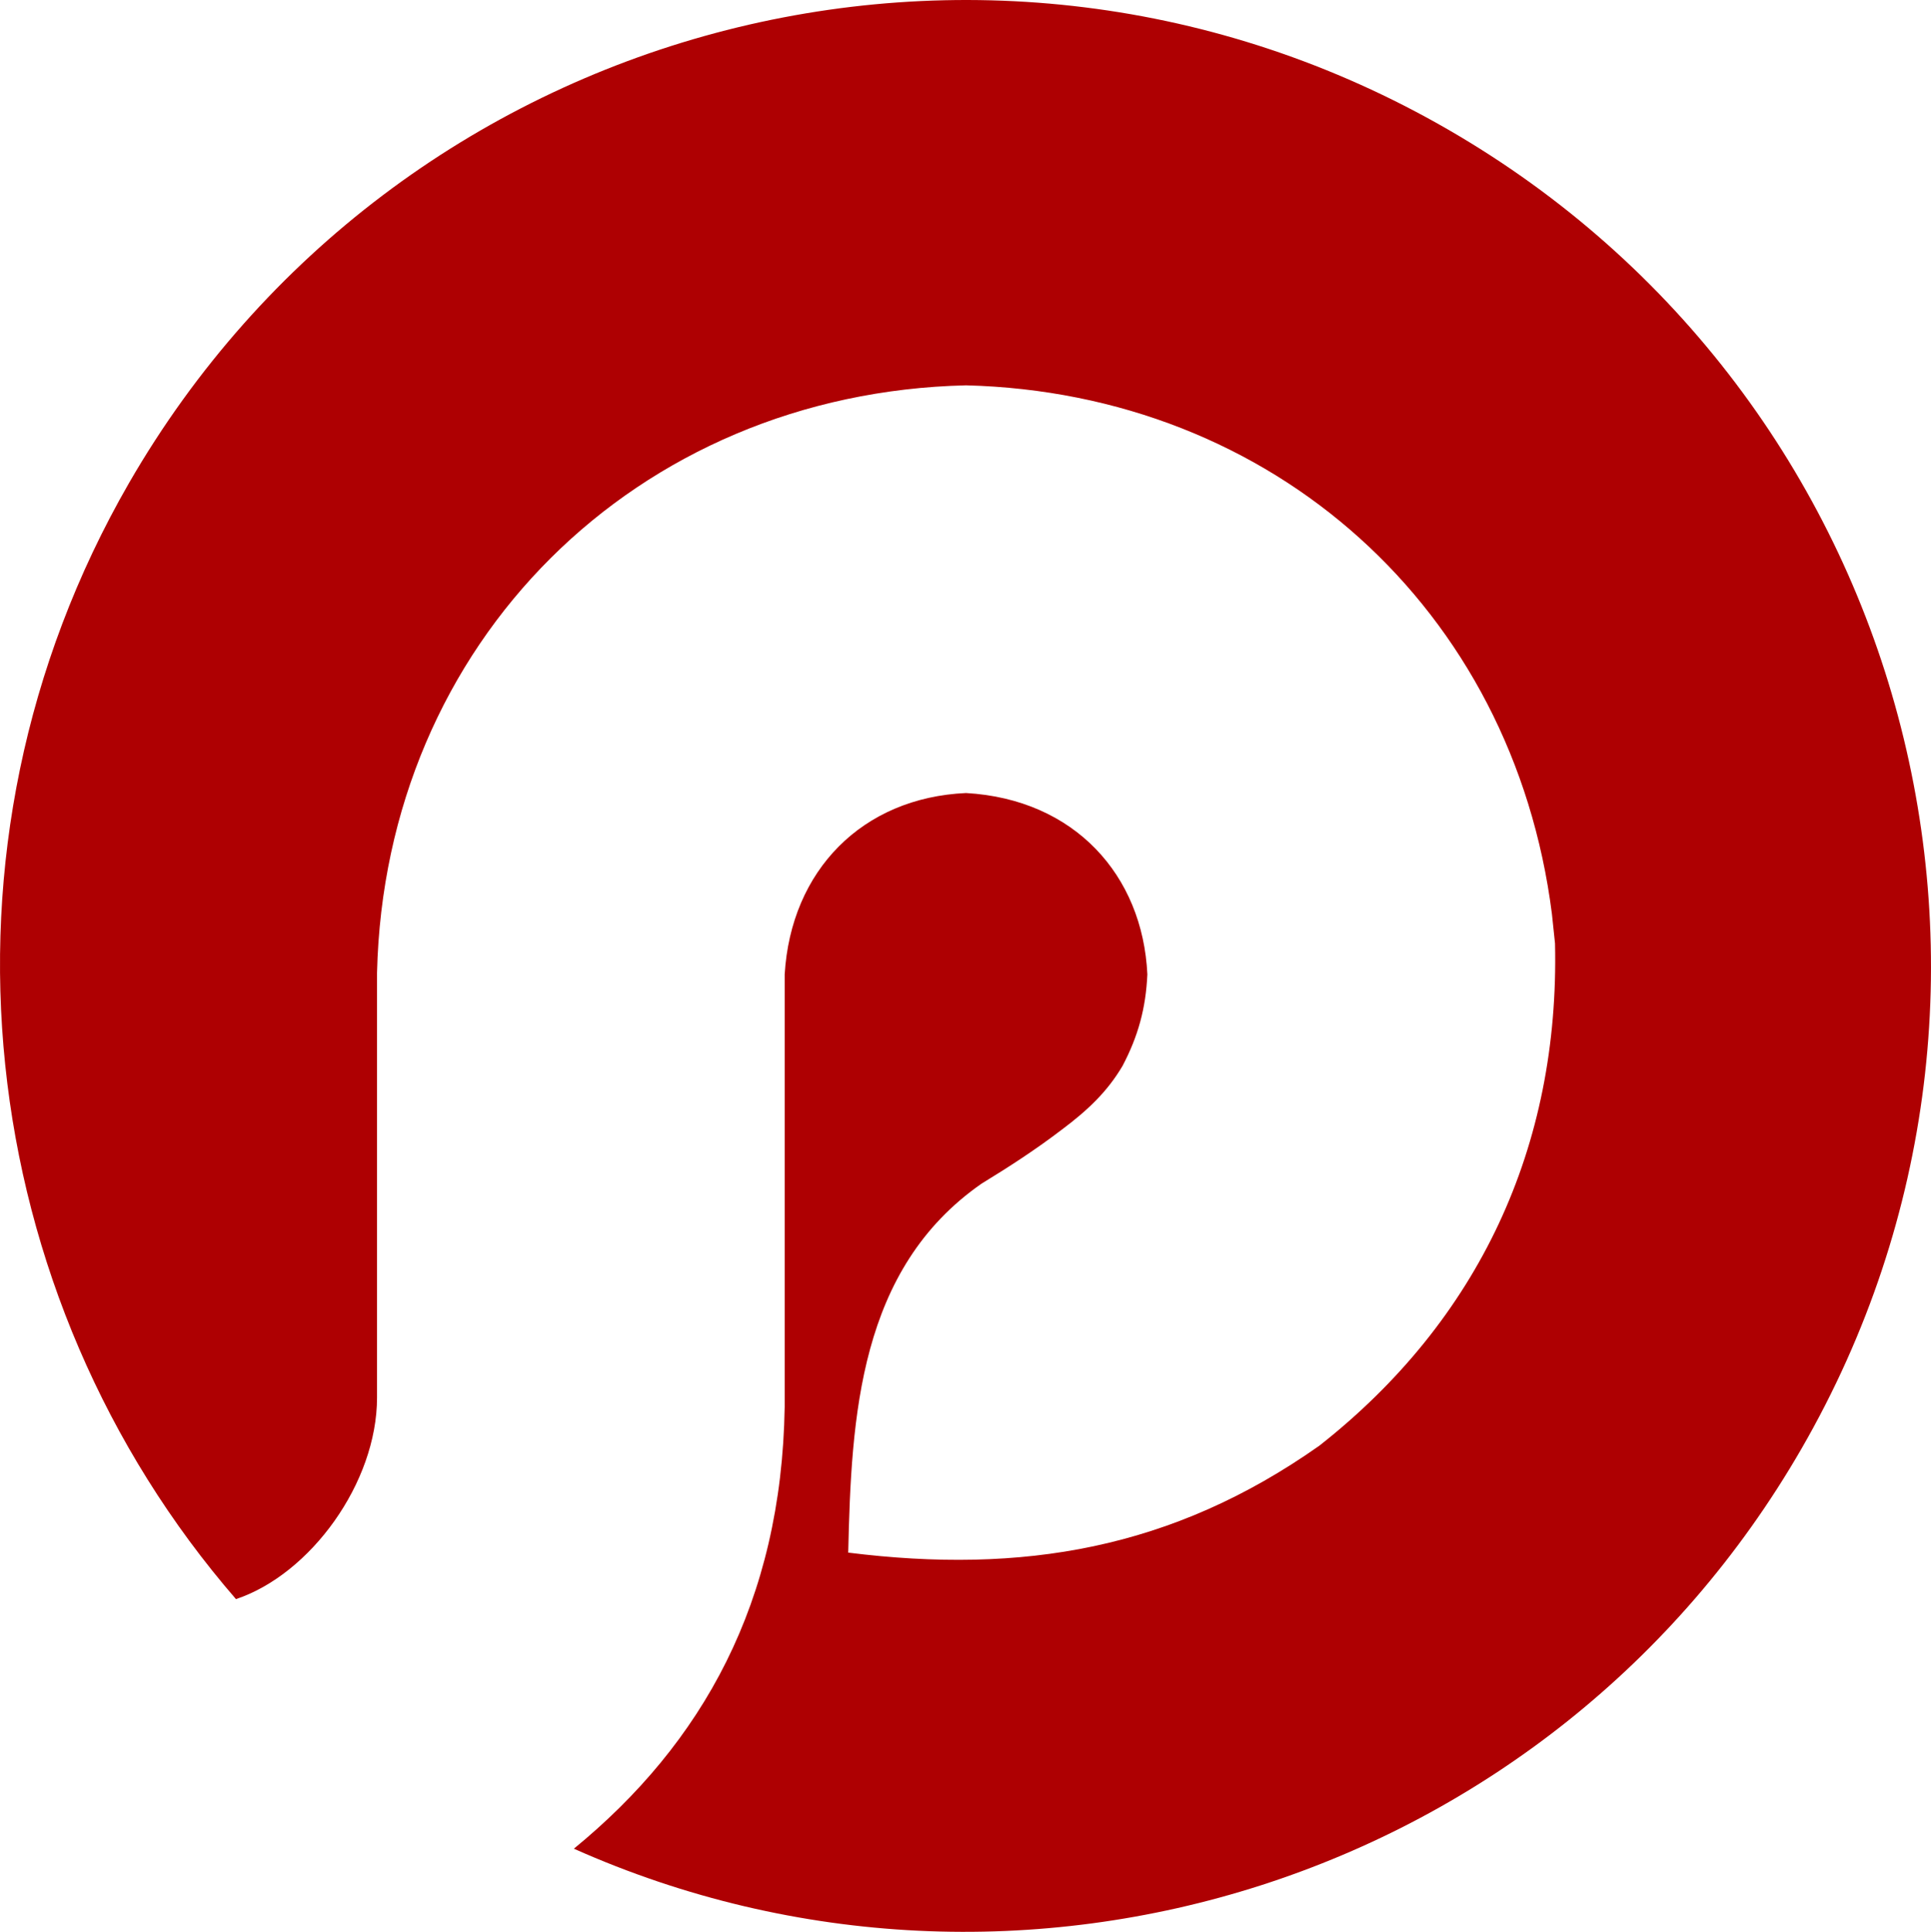
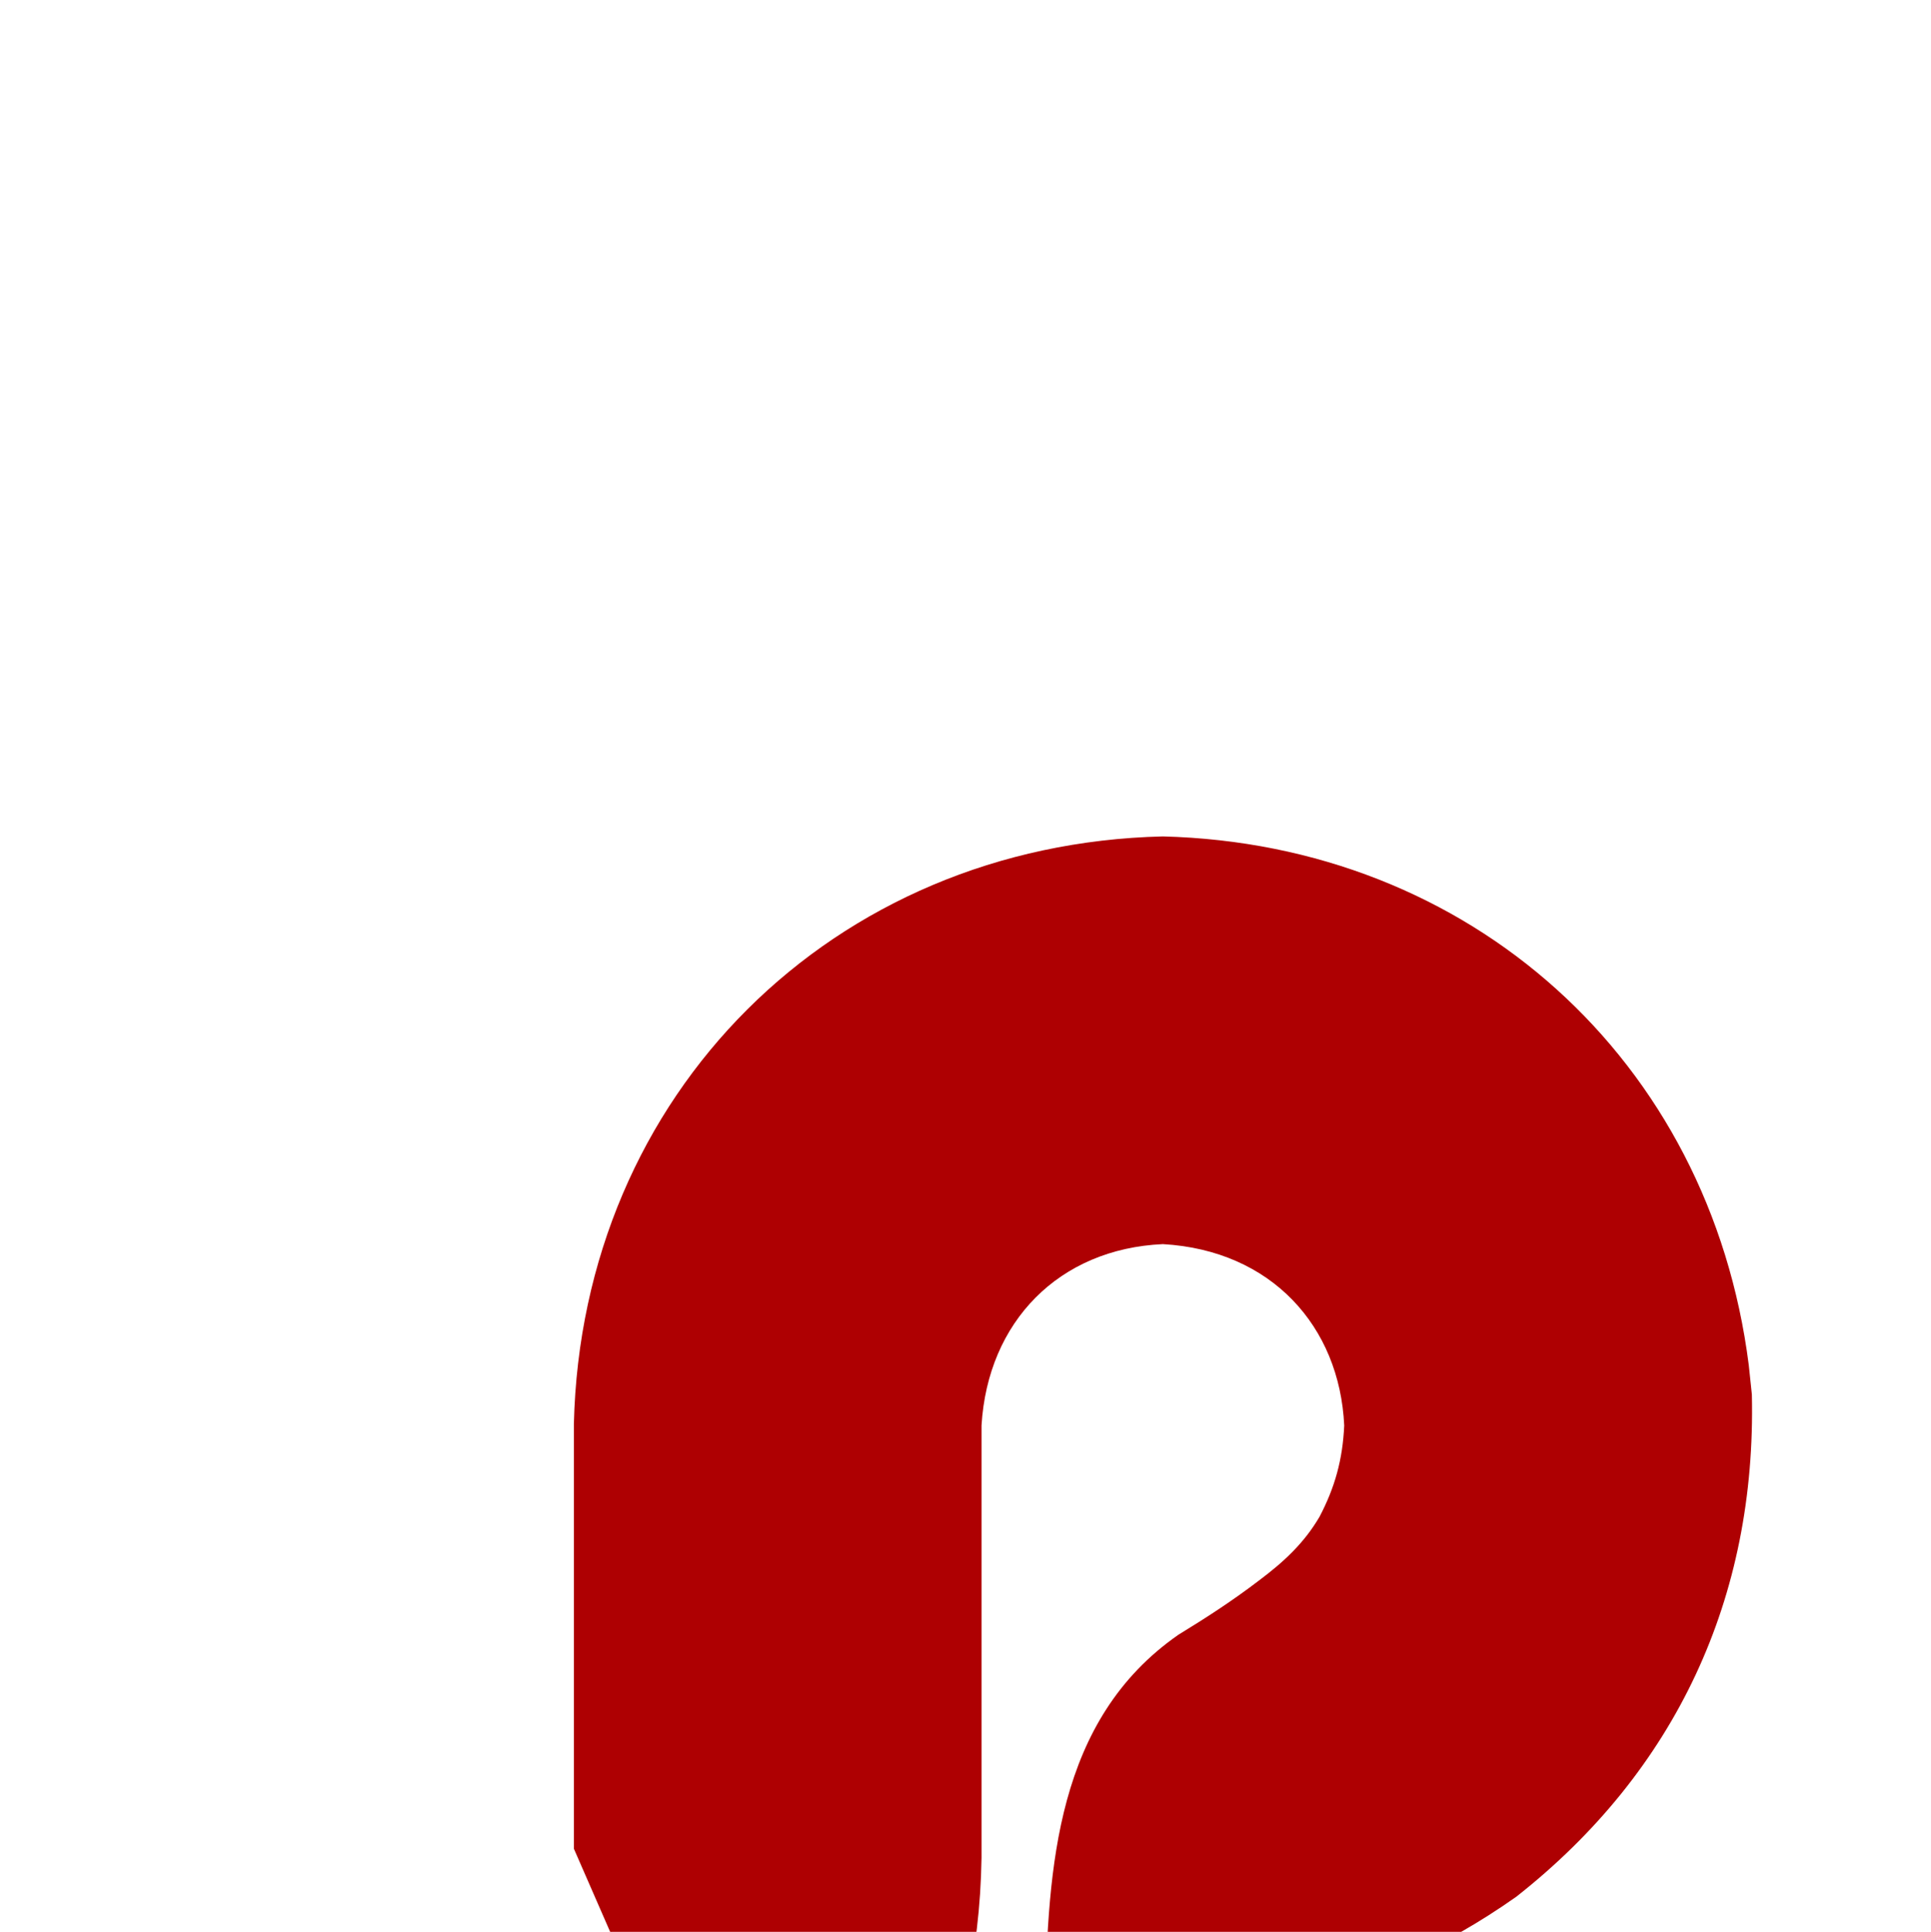
<svg xmlns="http://www.w3.org/2000/svg" xmlns:ns1="http://sodipodi.sourceforge.net/DTD/sodipodi-0.dtd" xmlns:ns2="http://www.inkscape.org/namespaces/inkscape" version="1.1" id="Warstwa_1" x="0px" y="0px" viewBox="0 0 124.581 124.62" xml:space="preserve" ns1:docname="premium-icon.svg" width="124.581" height="124.62" ns2:version="1.4 (e7c3feb100, 2024-10-09)">
  <defs id="defs4" />
  <ns1:namedview id="namedview4" pagecolor="#ffffff" bordercolor="#000000" borderopacity="0.25" ns2:showpageshadow="2" ns2:pageopacity="0.0" ns2:pagecheckerboard="0" ns2:deskcolor="#d1d1d1" ns2:zoom="3.7977011" ns2:cx="36.864407" ns2:cy="52.926755" ns2:window-width="1920" ns2:window-height="1008" ns2:window-x="0" ns2:window-y="44" ns2:window-maximized="1" ns2:current-layer="g4" />
  <style type="text/css" id="style1">
	.st0{fill:#242424;}
	.st1{fill:#AE0002;}
	.st2{fill-rule:evenodd;clip-rule:evenodd;fill:#AE0002;}
	.st3{fill-rule:evenodd;clip-rule:evenodd;fill:#FFFFFF;}
</style>
  <g id="g4" transform="translate(-225.276,-108.843)">
-     <path class="st2" d="m 262.3,228.1 c 28.7,12.8 63.1,2.1 79.2,-25.8 17.2,-29.8 7,-67.9 -22.8,-85.1 -29.8,-17.2 -67.9,-7 -85.1,22.8 -13.6,23.6 -10,52.5 6.9,72 4.8,-1.6 9.1,-7.5 9.1,-13 v -0.4 -27 c 0.5,-21.3 16.7,-37.4 38,-37.9 19.8,0.5 35.3,14.4 37.8,34.1 l 0.2,1.9 c 0.3,13.1 -4.9,24.3 -15.2,32.4 -9.5,6.7 -19.2,8.3 -30.4,6.9 0.2,-8.8 0.7,-18.3 8.6,-23.8 1.8,-1.1 3.5,-2.2 5.2,-3.5 1.6,-1.2 2.9,-2.4 3.9,-4.1 1,-1.9 1.5,-3.7 1.6,-5.9 -0.3,-6.4 -4.7,-11.3 -11.7,-11.7 -6.7,0.3 -11.3,5 -11.7,11.7 v 27.9 c -0.2,12.6 -5.3,21.7 -13.6,28.5" id="path3" style="fill:#ae0002;fill-opacity:1" />
+     <path class="st2" d="m 262.3,228.1 v -0.4 -27 c 0.5,-21.3 16.7,-37.4 38,-37.9 19.8,0.5 35.3,14.4 37.8,34.1 l 0.2,1.9 c 0.3,13.1 -4.9,24.3 -15.2,32.4 -9.5,6.7 -19.2,8.3 -30.4,6.9 0.2,-8.8 0.7,-18.3 8.6,-23.8 1.8,-1.1 3.5,-2.2 5.2,-3.5 1.6,-1.2 2.9,-2.4 3.9,-4.1 1,-1.9 1.5,-3.7 1.6,-5.9 -0.3,-6.4 -4.7,-11.3 -11.7,-11.7 -6.7,0.3 -11.3,5 -11.7,11.7 v 27.9 c -0.2,12.6 -5.3,21.7 -13.6,28.5" id="path3" style="fill:#ae0002;fill-opacity:1" />
  </g>
</svg>